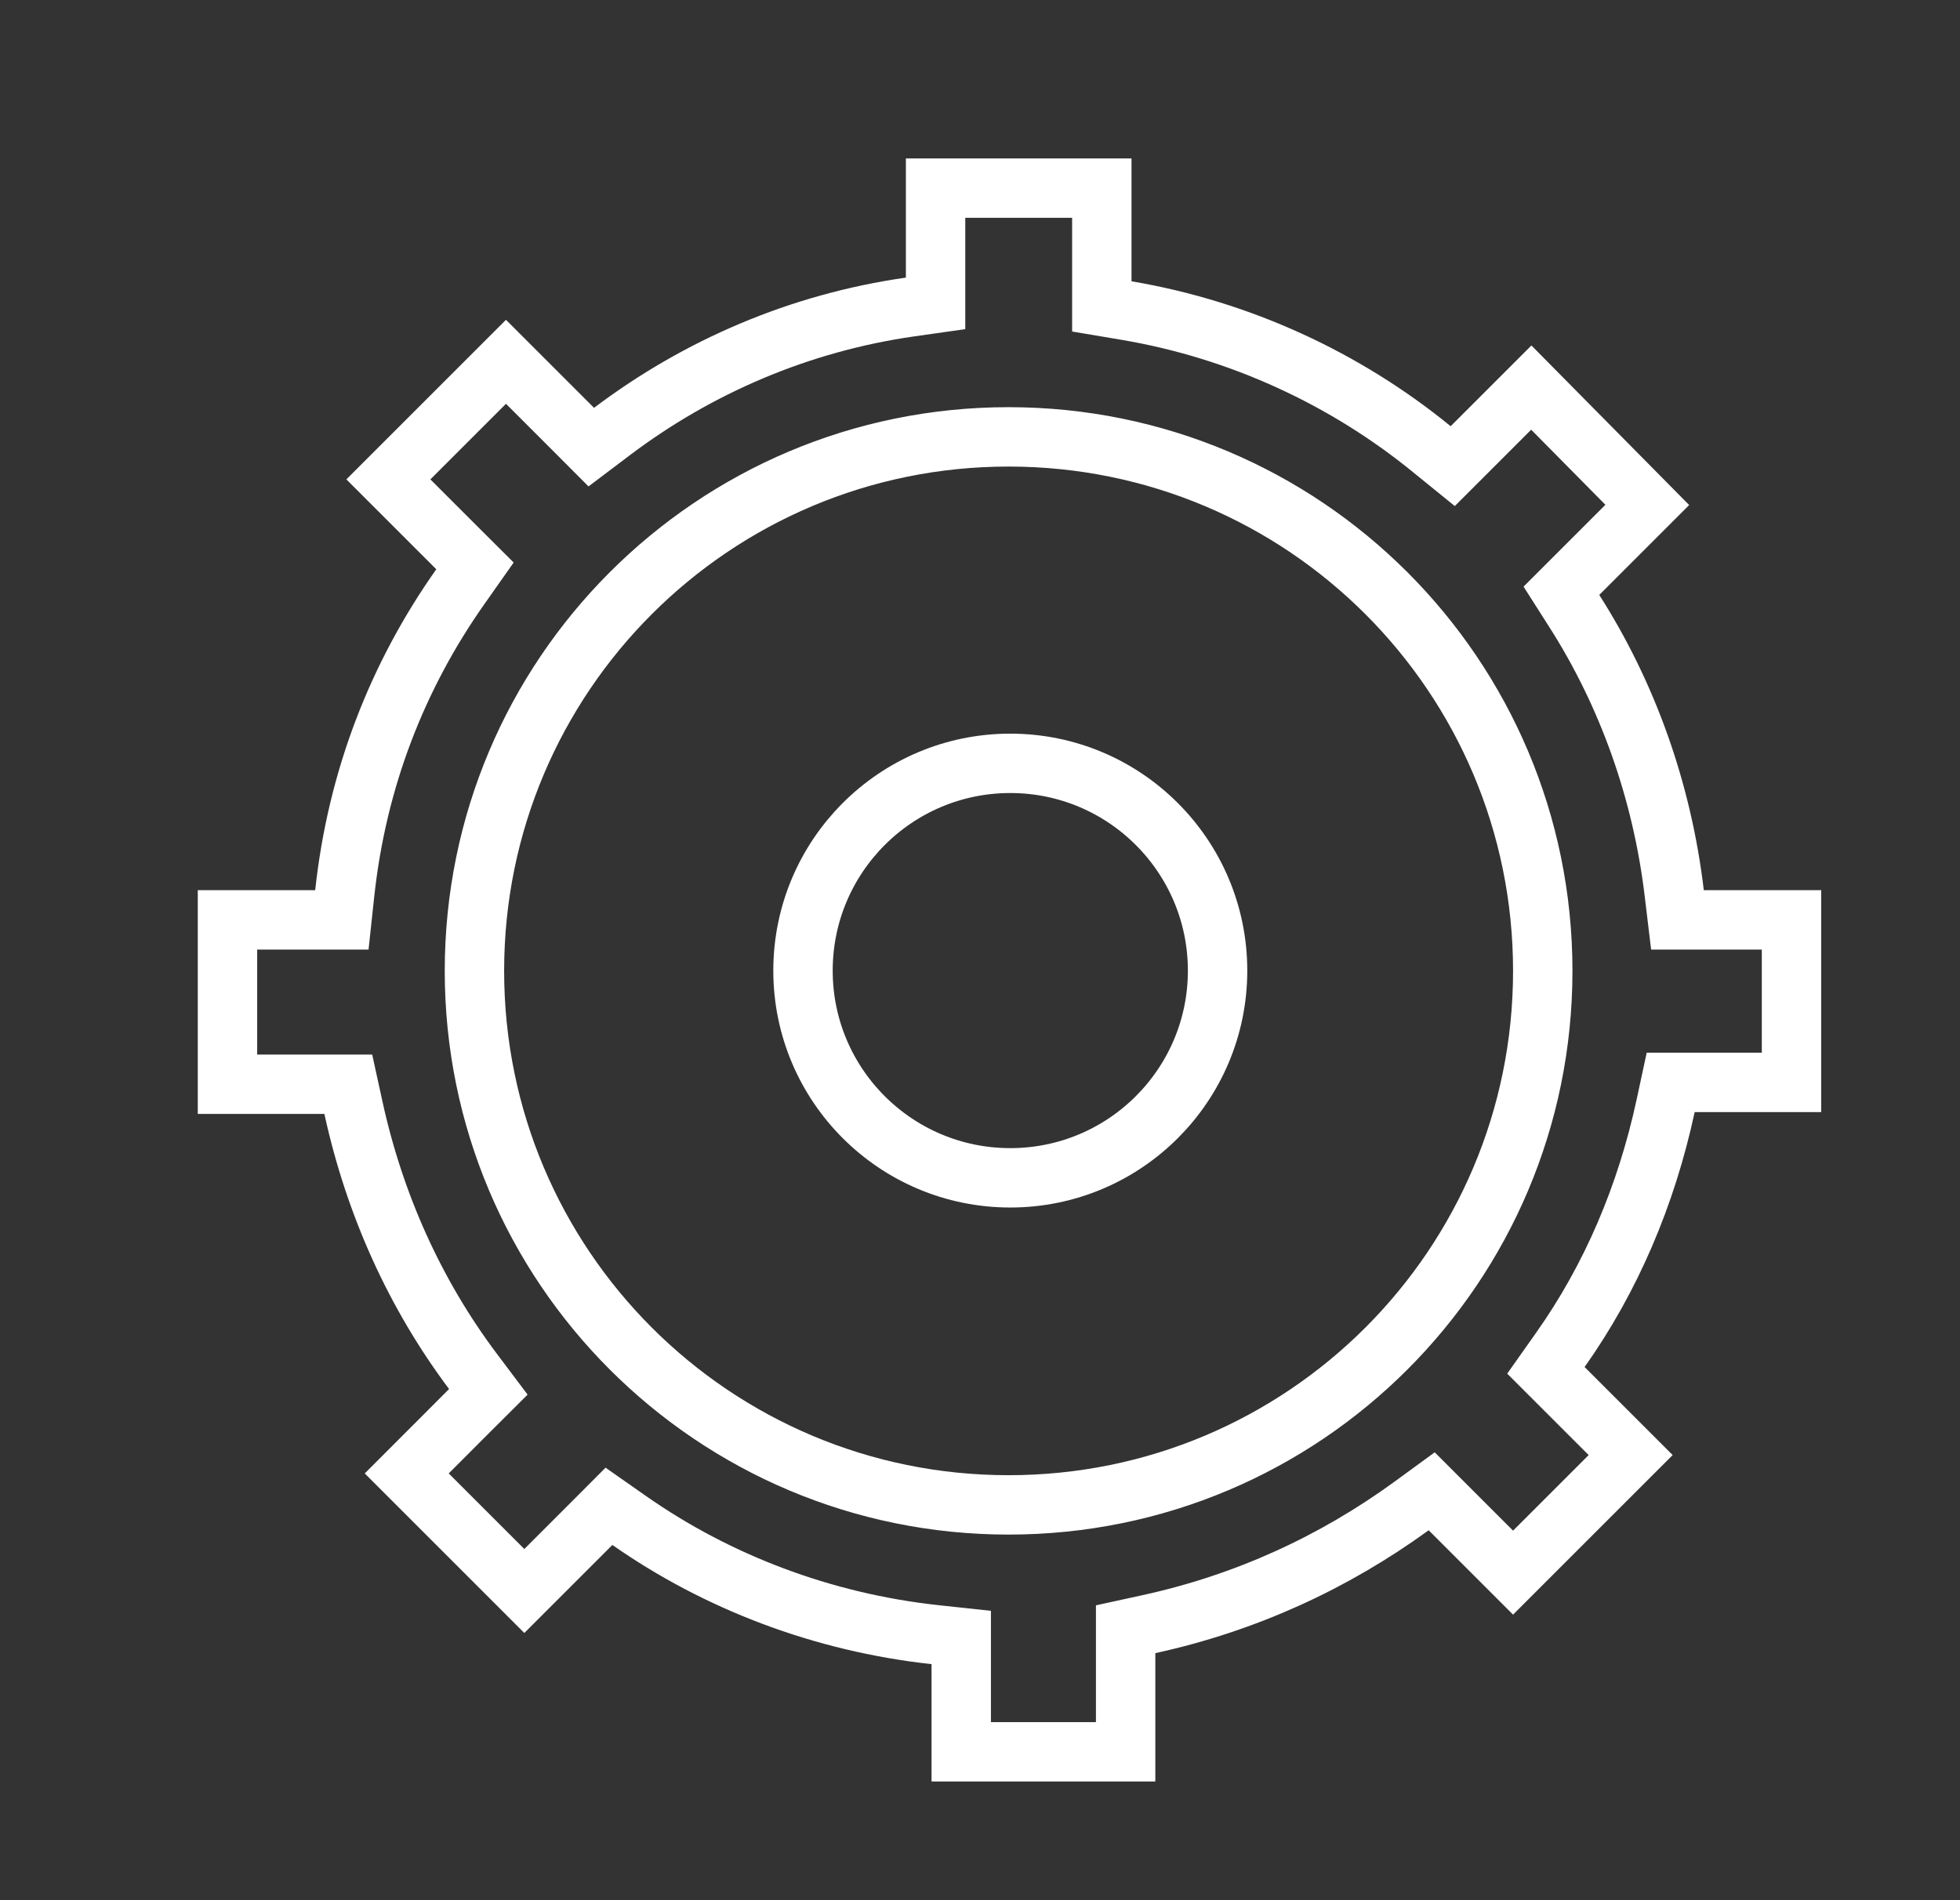
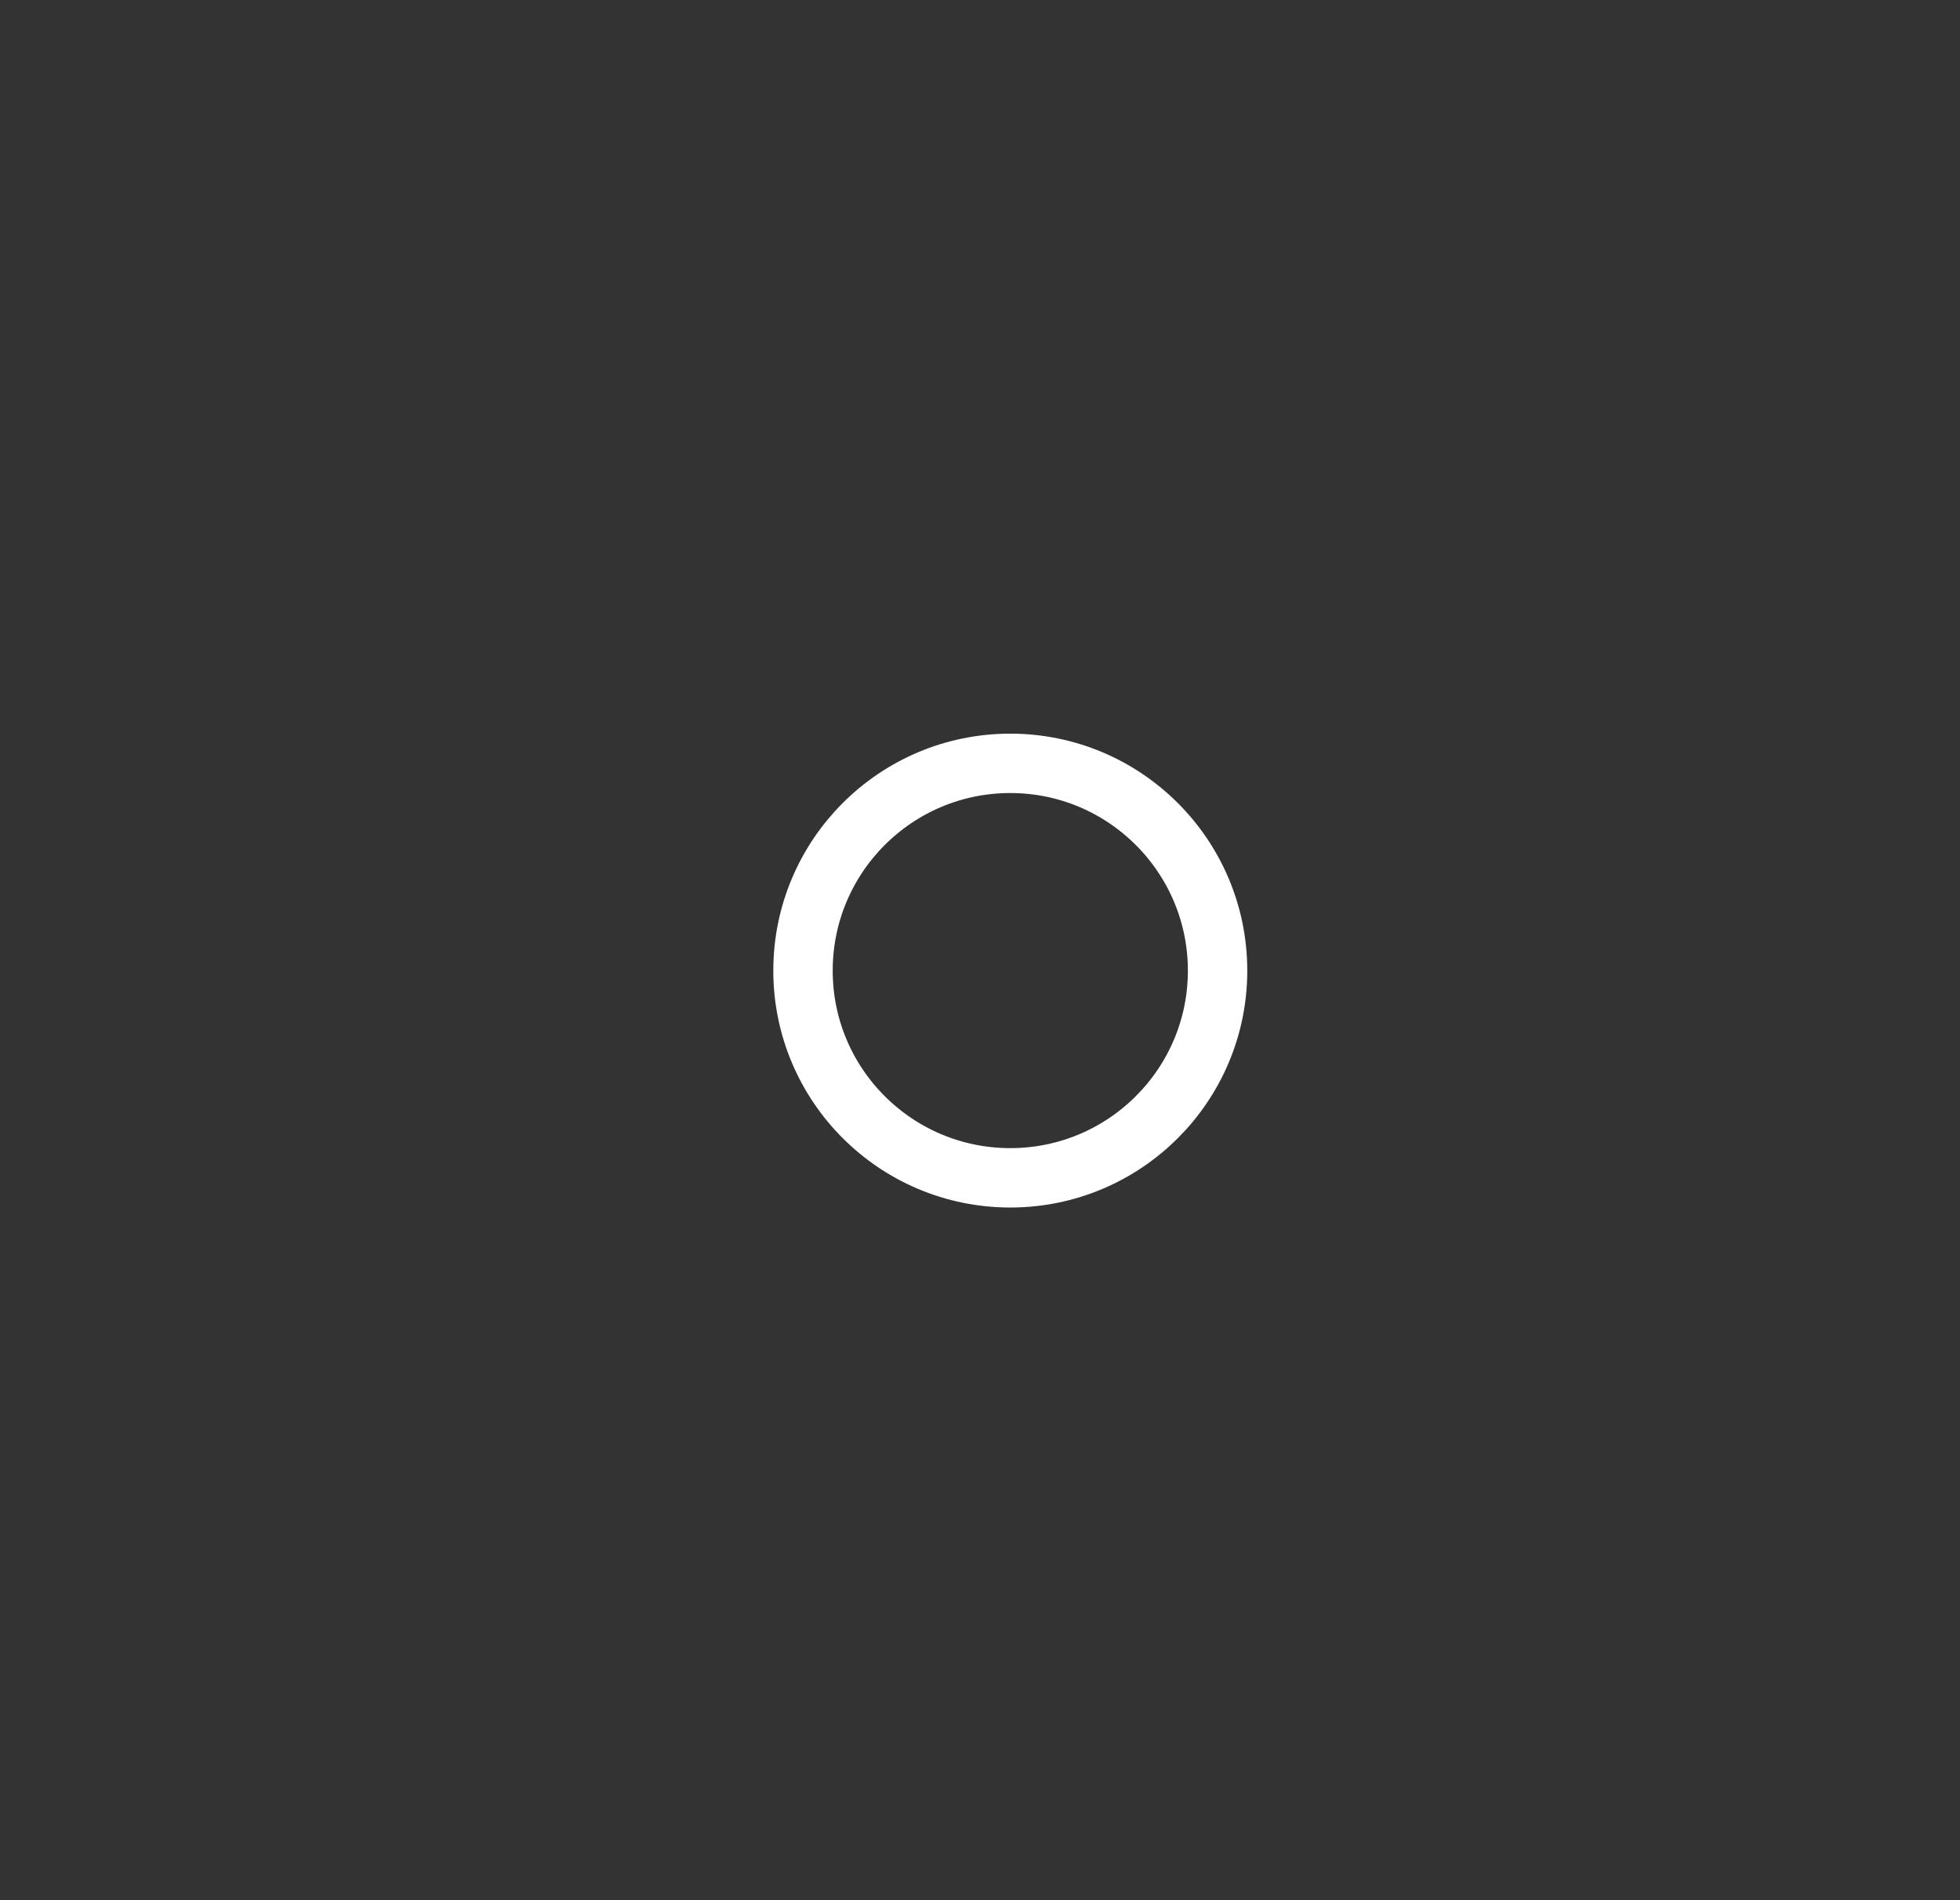
<svg xmlns="http://www.w3.org/2000/svg" width="33" height="32" viewBox="0 0 33 32" fill="none">
  <rect x="0" y="0" width="33" height="32" fill="#333333" stroke="none" />
-   <path d="M28.19 15.05L28.243 15.491H28.687H30.163L30.163 18.228H28.532H28.129L28.044 18.623C27.717 20.137 27.125 21.526 26.271 22.733L26.028 23.077L26.326 23.375L27.455 24.504L25.475 26.484L24.407 25.416L24.105 25.114L23.76 25.366C22.455 26.314 20.975 26.995 19.346 27.351L18.952 27.437L18.952 27.839L18.952 29.501H16.184L16.184 28.025L16.184 27.576L15.739 27.528C13.845 27.321 12.072 26.64 10.597 25.608L10.253 25.367L9.957 25.664L8.828 26.793L6.848 24.813L7.915 23.745L8.222 23.439L7.961 23.092C6.987 21.793 6.306 20.284 5.95 18.652L5.864 18.259H5.461H3.83L3.83 15.491H5.307H5.756L5.804 15.045C6.011 13.123 6.69 11.382 7.754 9.875L7.997 9.53L7.699 9.233L6.539 8.073L8.519 6.093L9.648 7.222L9.955 7.53L10.303 7.267C11.751 6.174 13.463 5.436 15.322 5.17L15.752 5.109L15.752 4.676L15.752 3.168H18.551L18.551 4.737L18.551 5.16L18.967 5.23C20.887 5.555 22.661 6.383 24.108 7.565L24.459 7.85L24.778 7.531L25.782 6.527L27.735 8.503L26.573 9.665L26.289 9.949L26.505 10.288C27.391 11.675 27.983 13.302 28.19 15.05ZM16.981 25.343C21.952 25.343 25.975 21.321 25.975 16.35C25.975 11.379 21.952 7.357 16.981 7.357C12.011 7.357 7.988 11.379 7.988 16.35C7.988 21.321 12.011 25.343 16.981 25.343Z" stroke="white" stroke-miterlimit="10" />
  <path d="M17.01 19.835C18.937 19.835 20.5 18.273 20.5 16.346C20.5 14.418 18.937 12.855 17.01 12.855C15.082 12.855 13.52 14.418 13.52 16.346C13.52 18.273 15.082 19.835 17.01 19.835Z" stroke="white" stroke-miterlimit="10" />
</svg>